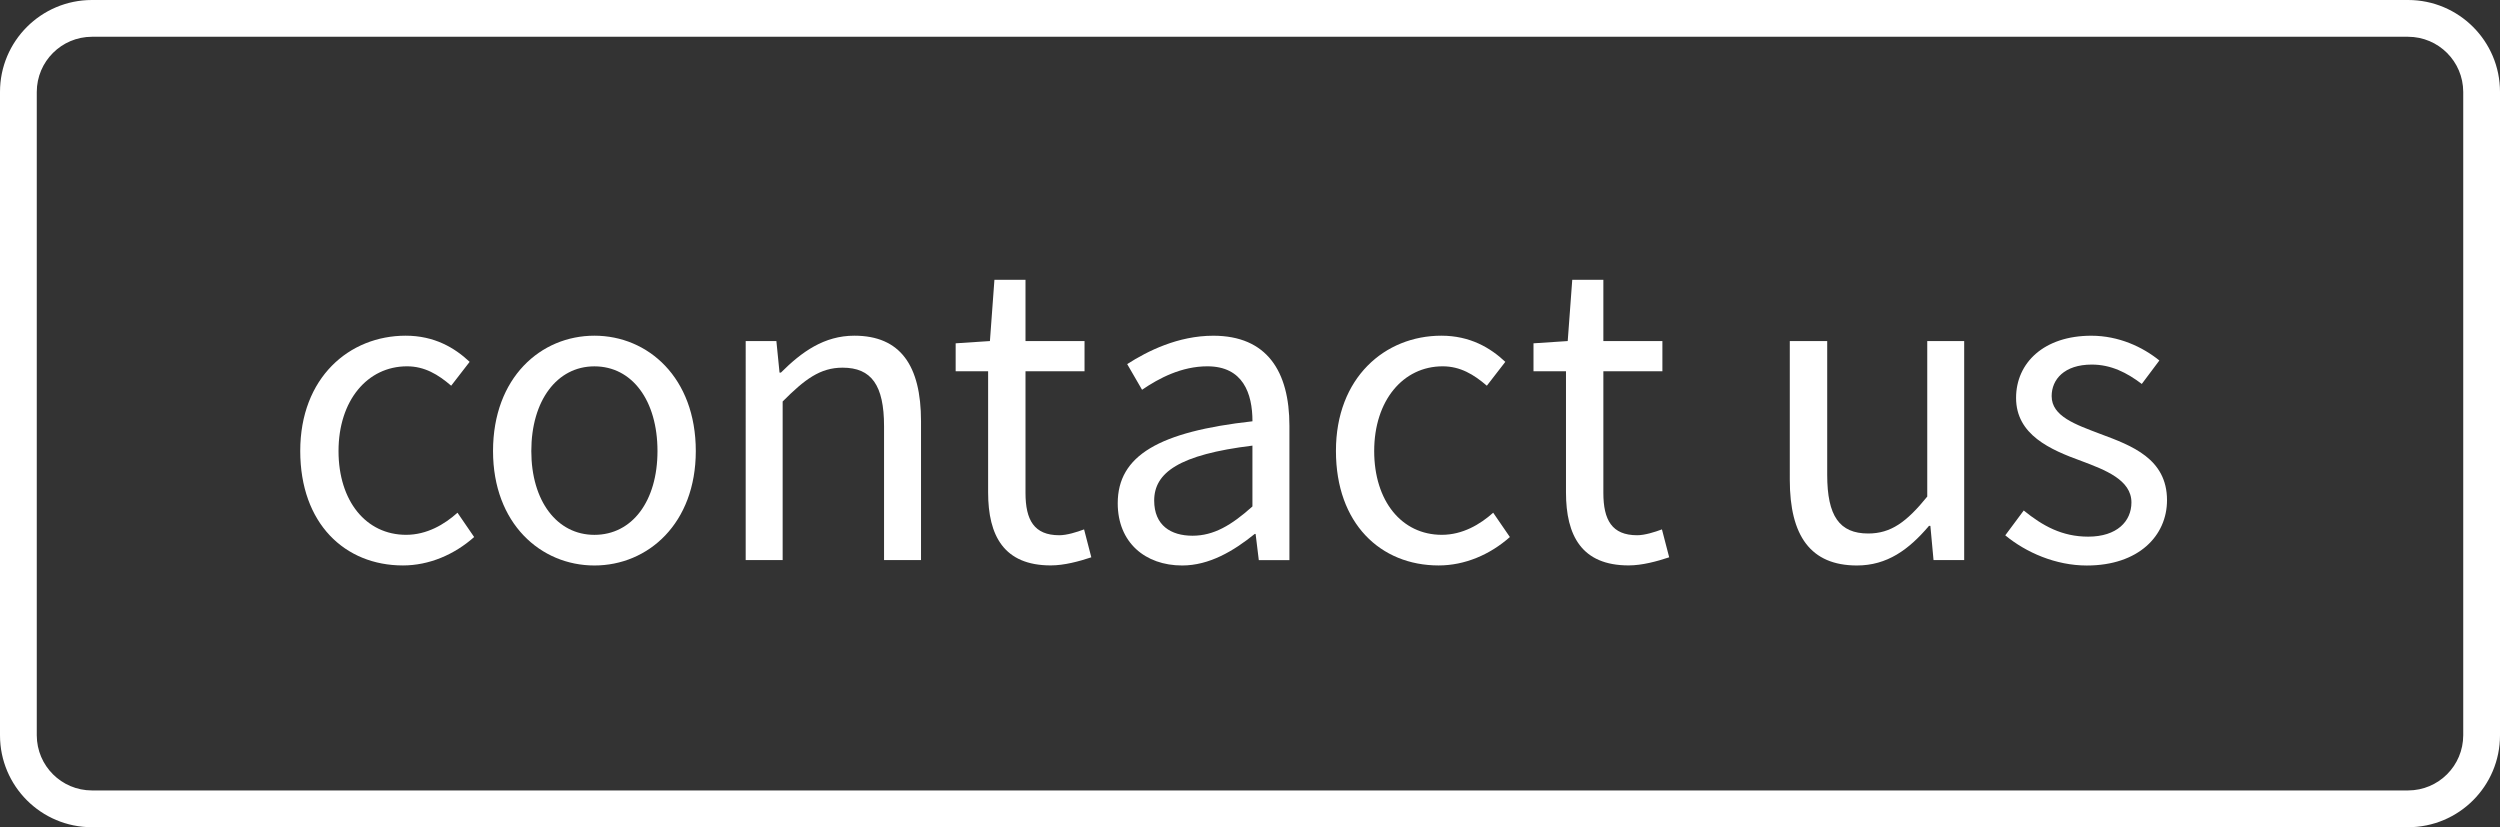
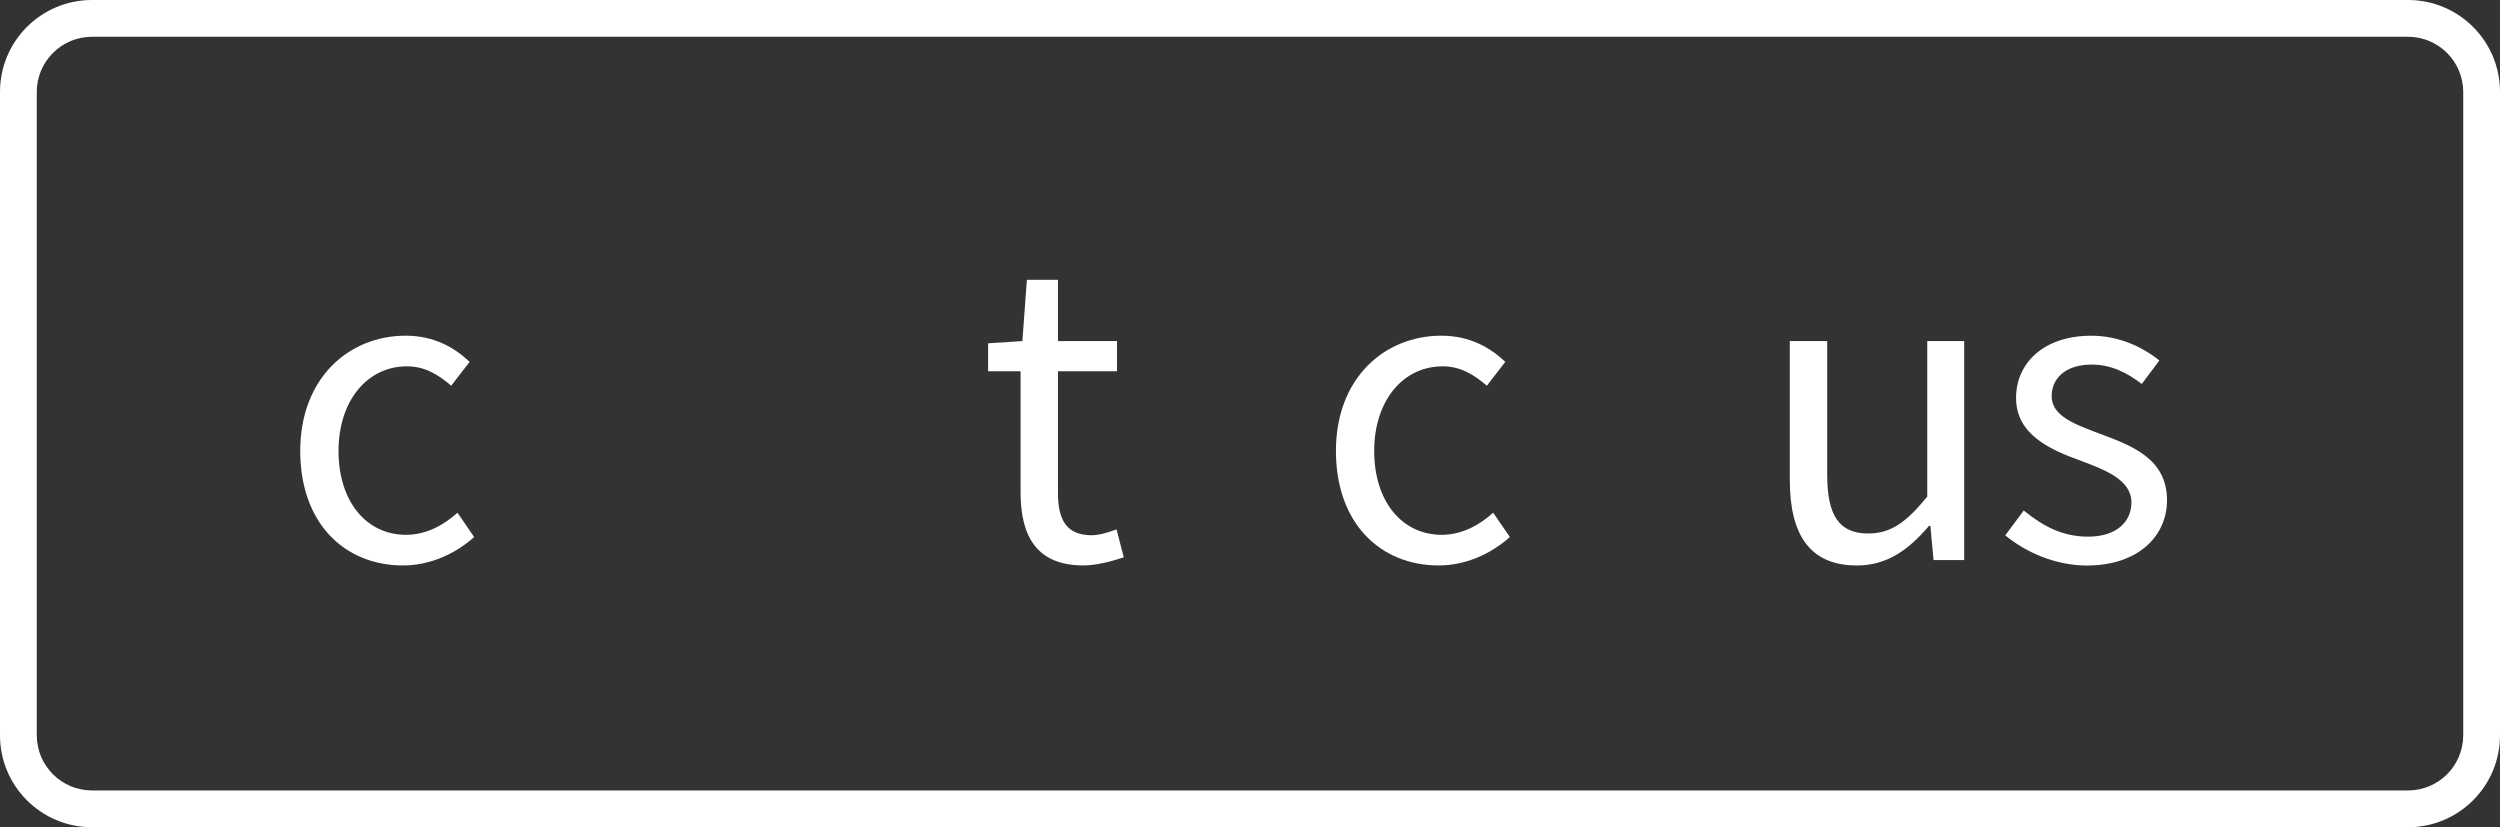
<svg xmlns="http://www.w3.org/2000/svg" version="1.1" id="Layer_1" x="0px" y="0px" width="77.713px" height="25.714px" viewBox="0 0 77.713 25.714" enable-background="new 0 0 77.713 25.714" xml:space="preserve">
  <rect x="0" y="0" width="77.713" height="25.714" fill="#333333" stroke="none" />
  <path id="Border" fill="#FFFFFF" d="M74.856,0H2.857C1.279,0.001,0,1.279,0,2.857v20c0,1.578,1.279,2.857,2.857,2.857h71.999  c1.578,0,2.857-1.279,2.857-2.857h-0.572H76.57c-0.002,0.947-0.768,1.713-1.714,1.714H2.857c-0.946-0.001-1.712-0.767-1.714-1.714  v-20c0.002-0.946,0.768-1.712,1.714-1.714h71.999c0.946,0.002,1.712,0.768,1.714,1.714v20h0.571h0.572v-20  C77.713,1.279,76.434,0.001,74.856,0" />
  <g>
-     <rect x="1.188" y="7.442" fill="none" width="74.119" height="12.04" />
    <path fill="#FFFFFF" d="M12.61,10.435c0.896,0,1.526,0.378,1.989,0.813l-0.574,0.742c-0.406-0.35-0.827-0.603-1.373-0.603   c-1.233,0-2.129,1.065-2.129,2.633c0,1.555,0.854,2.605,2.101,2.605c0.645,0,1.191-0.322,1.597-0.687l0.518,0.756   c-0.616,0.547-1.401,0.883-2.213,0.883c-1.807,0-3.193-1.303-3.193-3.558C9.333,11.737,10.859,10.435,12.61,10.435z" />
-     <path fill="#FFFFFF" d="M18.477,10.435c1.667,0,3.152,1.303,3.152,3.585c0,2.255-1.485,3.558-3.152,3.558   c-1.667,0-3.151-1.303-3.151-3.558C15.326,11.737,16.811,10.435,18.477,10.435z M18.477,16.626c1.177,0,1.961-1.051,1.961-2.605   c0-1.568-0.785-2.633-1.961-2.633c-1.163,0-1.961,1.065-1.961,2.633C16.516,15.575,17.315,16.626,18.477,16.626z" />
-     <path fill="#FFFFFF" d="M23.181,10.603h0.953l0.098,0.98h0.042c0.645-0.645,1.345-1.148,2.283-1.148   c1.429,0,2.073,0.924,2.073,2.661v4.314h-1.149v-4.16c0-1.275-0.392-1.821-1.289-1.821c-0.7,0-1.177,0.364-1.863,1.051v4.93h-1.149   V10.603z" />
-     <path fill="#FFFFFF" d="M30.716,11.541h-1.009v-0.869l1.065-0.07l0.14-1.905h0.966v1.905h1.835v0.938h-1.835v3.782   c0,0.841,0.266,1.316,1.05,1.316c0.238,0,0.547-0.098,0.771-0.182l0.225,0.868c-0.379,0.126-0.841,0.252-1.261,0.252   c-1.457,0-1.947-0.925-1.947-2.269V11.541z" />
-     <path fill="#FFFFFF" d="M38.933,13.096c0-0.868-0.294-1.709-1.401-1.709c-0.798,0-1.498,0.364-2.031,0.729l-0.462-0.798   c0.631-0.406,1.583-0.882,2.676-0.882c1.667,0,2.367,1.106,2.367,2.801v4.174h-0.952l-0.099-0.813h-0.028   c-0.658,0.532-1.414,0.98-2.255,0.98c-1.148,0-2.003-0.714-2.003-1.933C34.744,14.16,36.033,13.418,38.933,13.096z M37.069,16.653   c0.658,0,1.205-0.321,1.863-0.91v-1.891c-2.283,0.28-3.054,0.841-3.054,1.709C35.879,16.332,36.397,16.653,37.069,16.653z" />
+     <path fill="#FFFFFF" d="M30.716,11.541v-0.869l1.065-0.07l0.14-1.905h0.966v1.905h1.835v0.938h-1.835v3.782   c0,0.841,0.266,1.316,1.05,1.316c0.238,0,0.547-0.098,0.771-0.182l0.225,0.868c-0.379,0.126-0.841,0.252-1.261,0.252   c-1.457,0-1.947-0.925-1.947-2.269V11.541z" />
    <path fill="#FFFFFF" d="M44.804,10.435c0.896,0,1.527,0.378,1.989,0.813l-0.574,0.742c-0.406-0.35-0.826-0.603-1.373-0.603   c-1.232,0-2.129,1.065-2.129,2.633c0,1.555,0.854,2.605,2.102,2.605c0.644,0,1.19-0.322,1.597-0.687l0.519,0.756   c-0.617,0.547-1.401,0.883-2.214,0.883c-1.807,0-3.193-1.303-3.193-3.558C41.526,11.737,43.053,10.435,44.804,10.435z" />
-     <path fill="#FFFFFF" d="M48.678,11.541h-1.009v-0.869l1.064-0.07l0.141-1.905h0.967v1.905h1.835v0.938h-1.835v3.782   c0,0.841,0.266,1.316,1.05,1.316c0.238,0,0.547-0.098,0.771-0.182l0.225,0.868c-0.379,0.126-0.841,0.252-1.261,0.252   c-1.457,0-1.947-0.925-1.947-2.269V11.541z" />
    <path fill="#FFFFFF" d="M55.637,10.603h1.162v4.16c0,1.275,0.379,1.821,1.275,1.821c0.7,0,1.19-0.351,1.835-1.148v-4.833h1.148   v6.807h-0.953l-0.098-1.064h-0.042c-0.63,0.742-1.303,1.232-2.241,1.232c-1.442,0-2.087-0.925-2.087-2.661V10.603z" />
    <path fill="#FFFFFF" d="M62.908,15.869c0.588,0.477,1.19,0.813,2.003,0.813c0.896,0,1.345-0.477,1.345-1.064   c0-0.7-0.813-1.009-1.555-1.288c-0.967-0.351-2.031-0.813-2.031-1.961c0-1.092,0.868-1.933,2.339-1.933   c0.854,0,1.597,0.35,2.115,0.77l-0.546,0.729c-0.463-0.35-0.953-0.602-1.555-0.602c-0.854,0-1.247,0.462-1.247,0.98   c0,0.63,0.742,0.882,1.513,1.176c0.98,0.364,2.073,0.771,2.073,2.06c0,1.105-0.883,2.03-2.493,2.03   c-0.967,0-1.892-0.406-2.535-0.938L62.908,15.869z" />
  </g>
</svg>